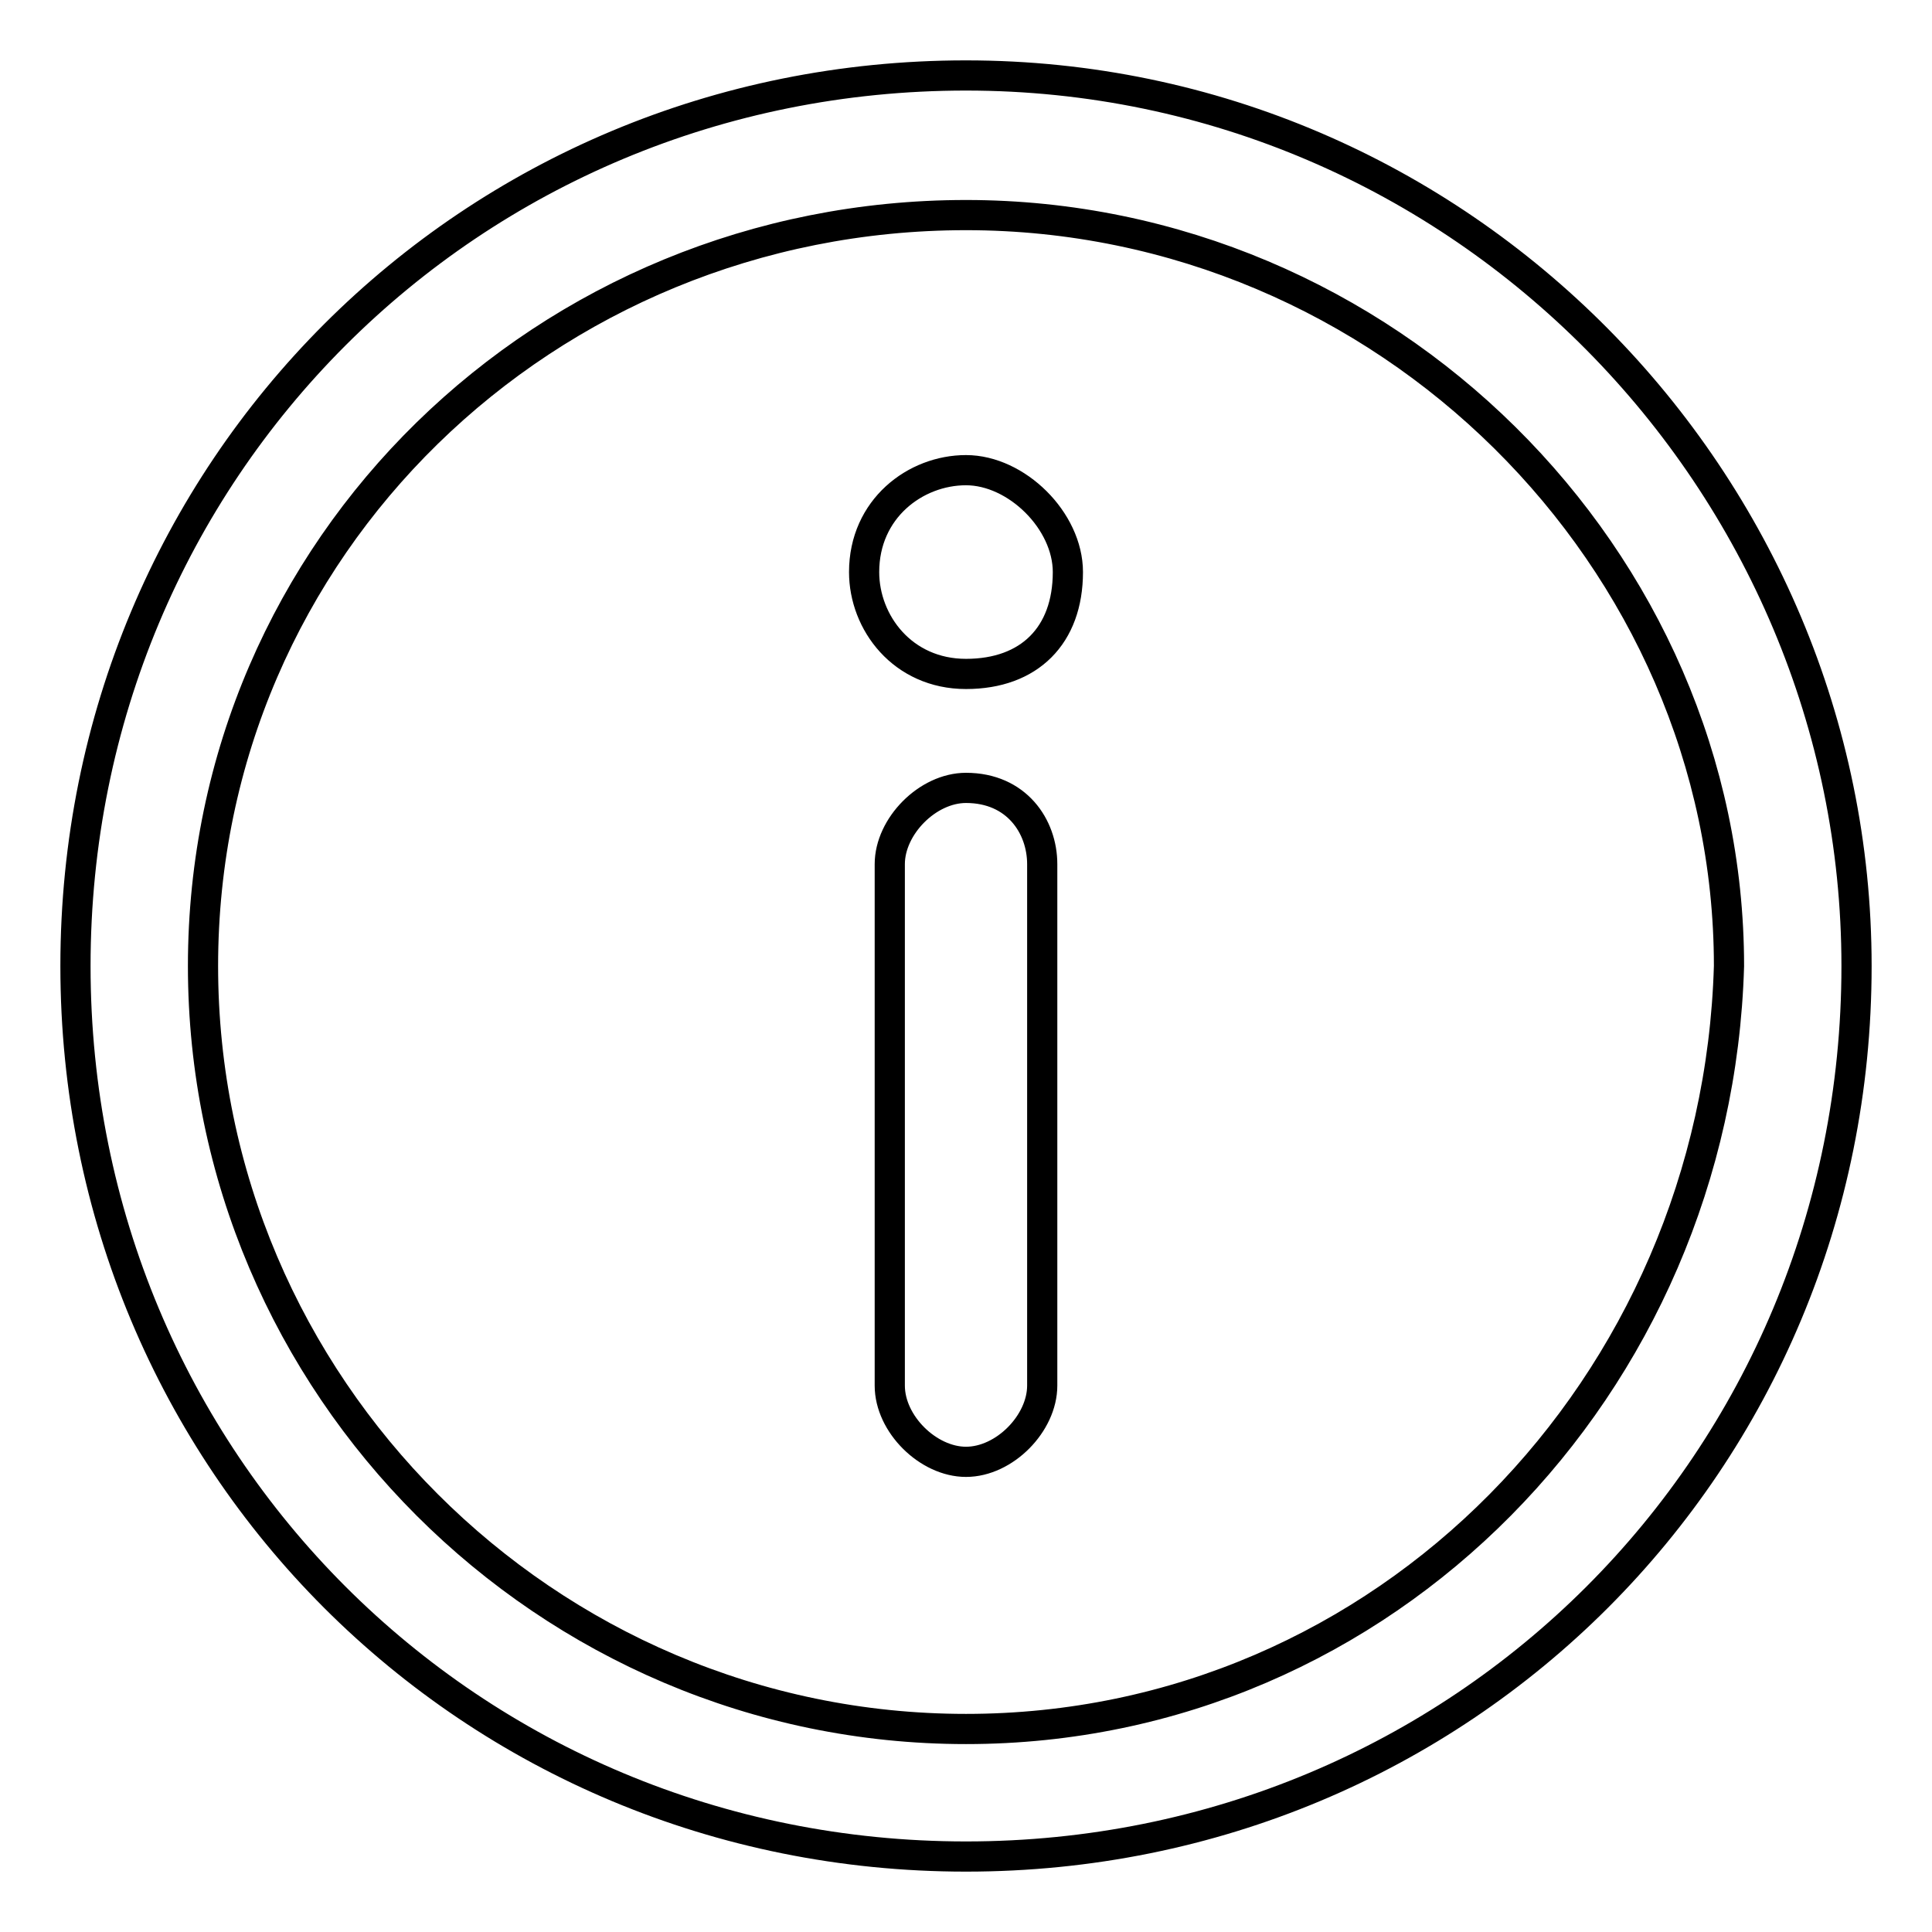
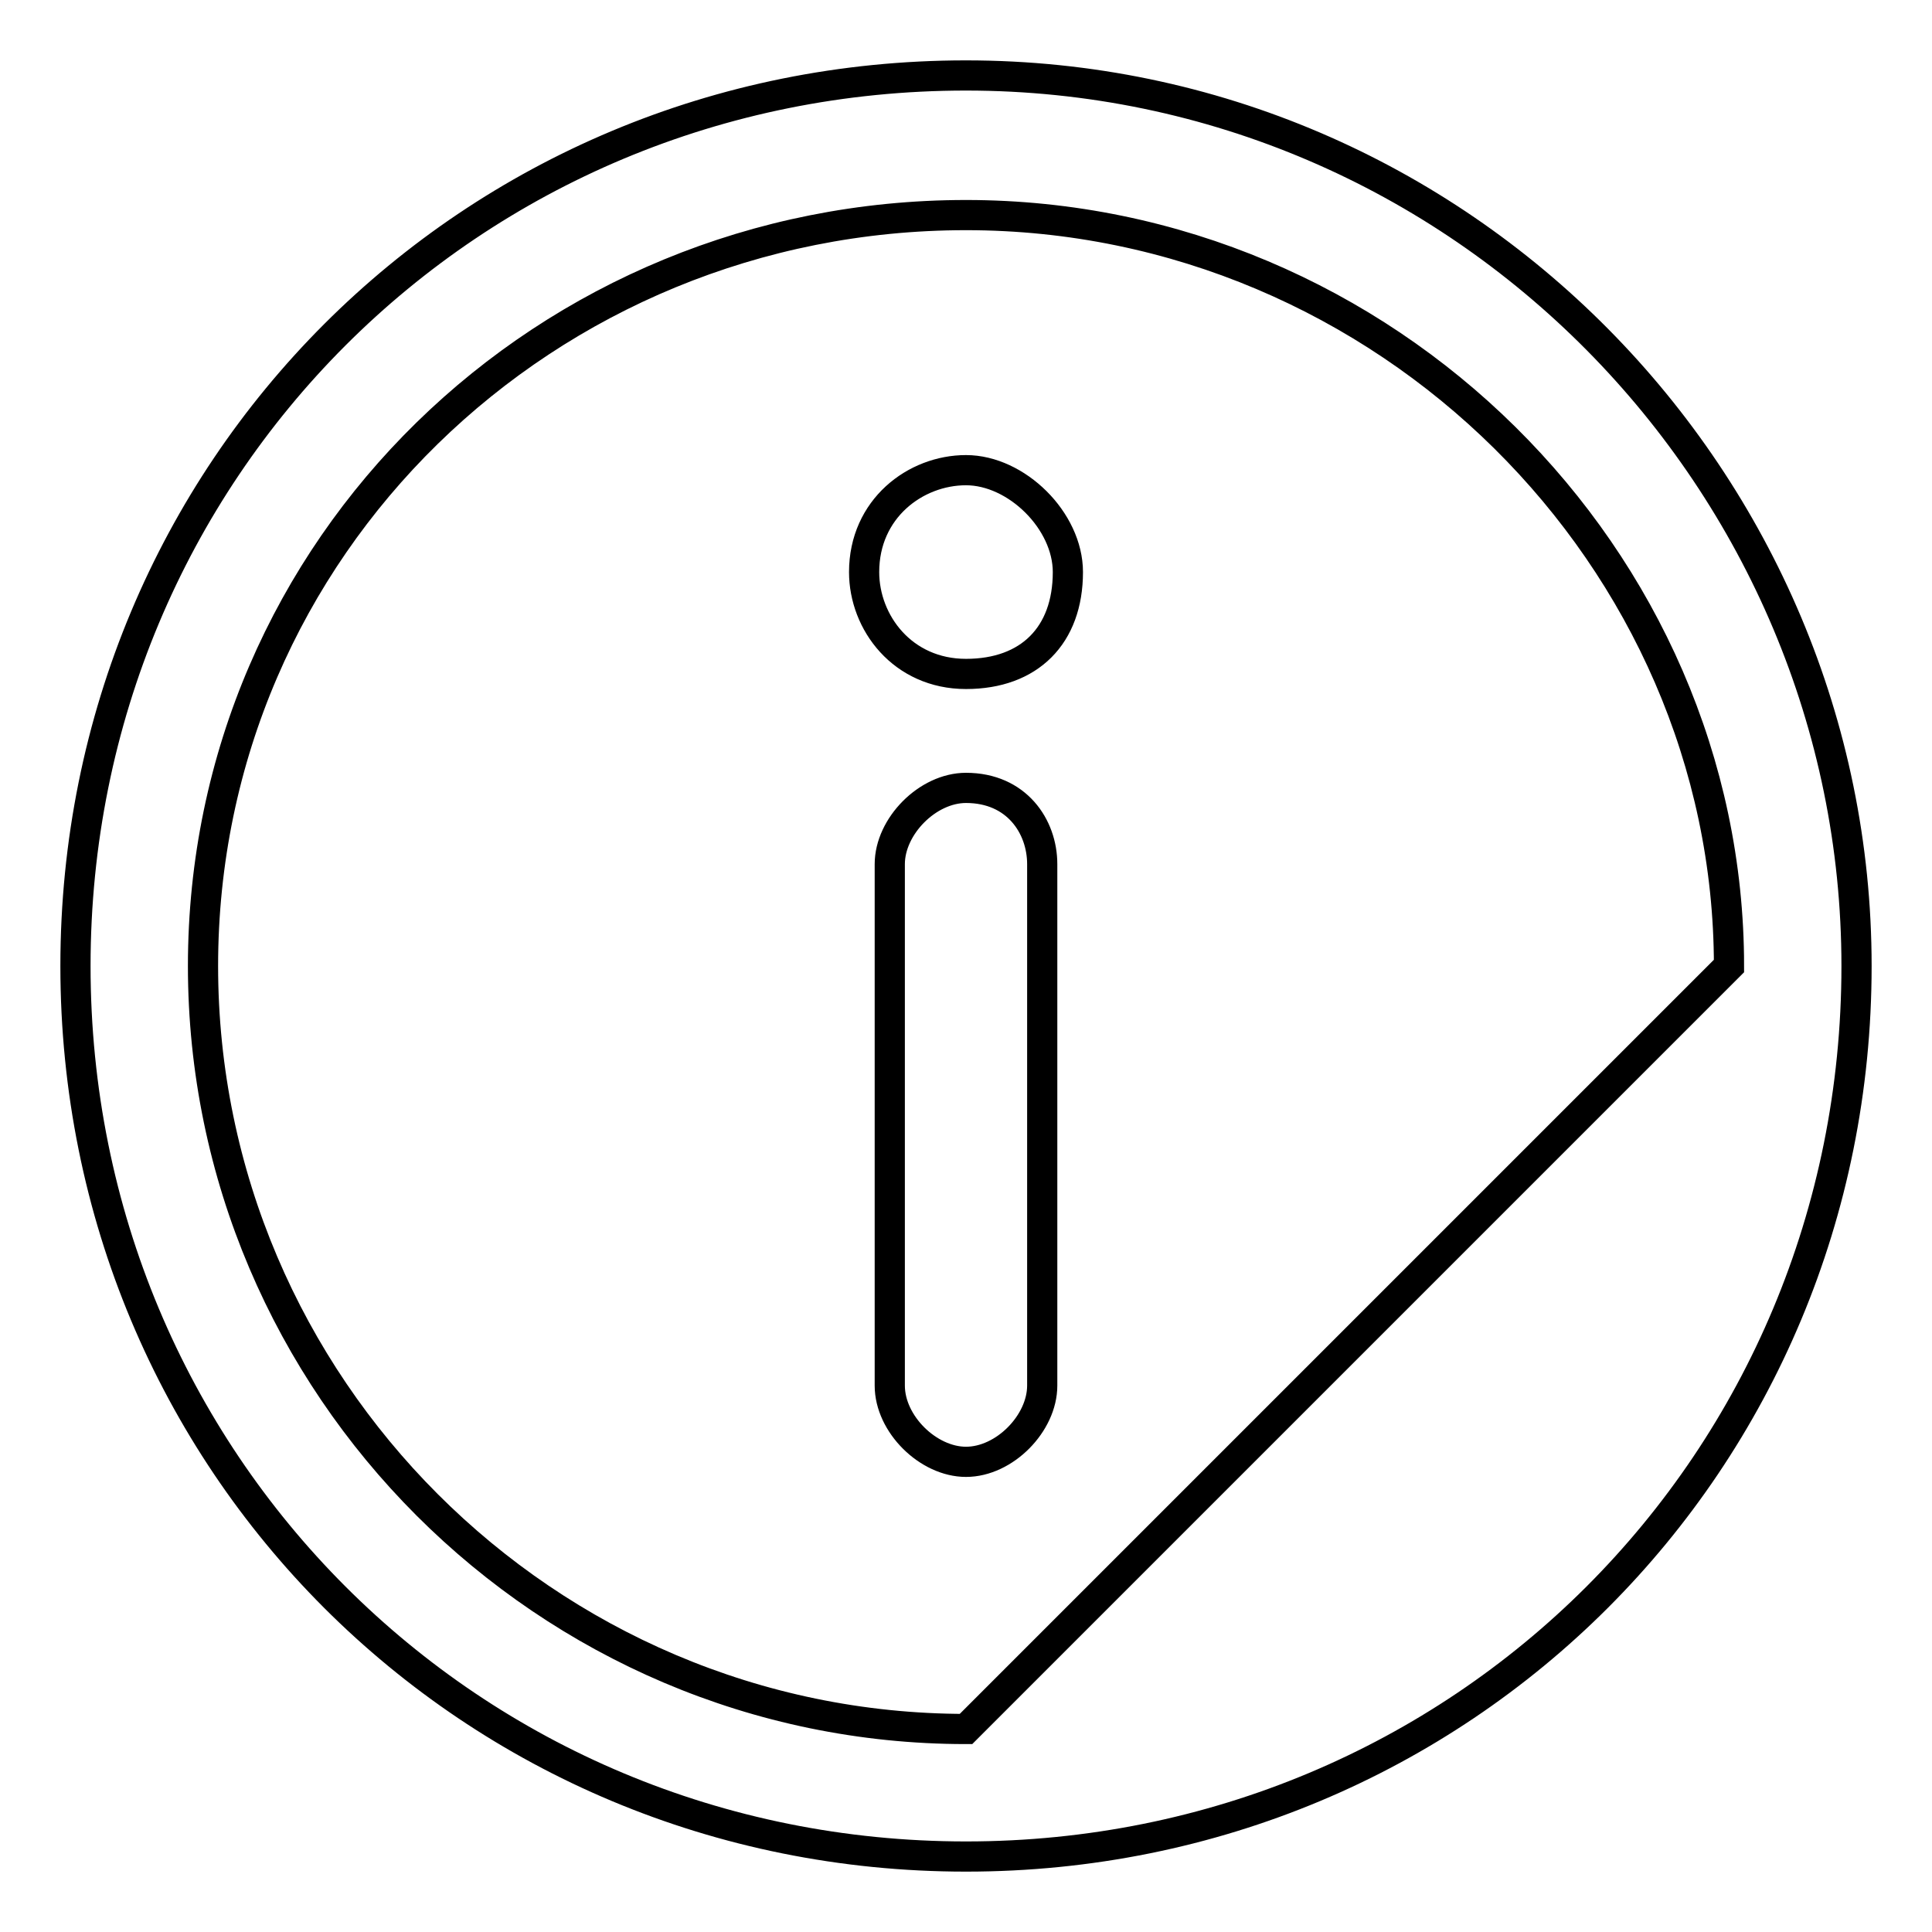
<svg xmlns="http://www.w3.org/2000/svg" version="1.1" x="0px" y="0px" viewBox="0 0 256 256" enable-background="new 0 0 256 256" xml:space="preserve">
  <g>
-     <path stroke-width="4" fill-opacity="0" stroke="#000000" d="M128,10C62.3,10,10,62.3,10,128c0,65.7,52.3,118,118,118c65.7,0,118-52.3,118-118C246,63.9,193.7,10,128,10 L128,10z M128,229.1c-55.6,0-101.1-45.5-101.1-101.1c0-55.6,45.5-99.5,101.1-99.5c55.6,0,101.1,45.5,101.1,99.5 C227.5,183.6,183.6,229.1,128,229.1L128,229.1z M128,104.4c-5.1,0-10.1,5.1-10.1,10.1v69.1c0,5.1,5.1,10.1,10.1,10.1 c5.1,0,10.1-5.1,10.1-10.1v-69.1C138.1,109.5,134.7,104.4,128,104.4L128,104.4z M128,62.3c-6.7,0-13.5,5.1-13.5,13.5 c0,6.7,5.1,13.5,13.5,13.5c8.4,0,13.5-5.1,13.5-13.5C141.5,69,134.7,62.3,128,62.3L128,62.3z" />
+     <path stroke-width="4" fill-opacity="0" stroke="#000000" d="M128,10C62.3,10,10,62.3,10,128c0,65.7,52.3,118,118,118c65.7,0,118-52.3,118-118C246,63.9,193.7,10,128,10 L128,10z M128,229.1c-55.6,0-101.1-45.5-101.1-101.1c0-55.6,45.5-99.5,101.1-99.5c55.6,0,101.1,45.5,101.1,99.5 L128,229.1z M128,104.4c-5.1,0-10.1,5.1-10.1,10.1v69.1c0,5.1,5.1,10.1,10.1,10.1 c5.1,0,10.1-5.1,10.1-10.1v-69.1C138.1,109.5,134.7,104.4,128,104.4L128,104.4z M128,62.3c-6.7,0-13.5,5.1-13.5,13.5 c0,6.7,5.1,13.5,13.5,13.5c8.4,0,13.5-5.1,13.5-13.5C141.5,69,134.7,62.3,128,62.3L128,62.3z" />
  </g>
</svg>